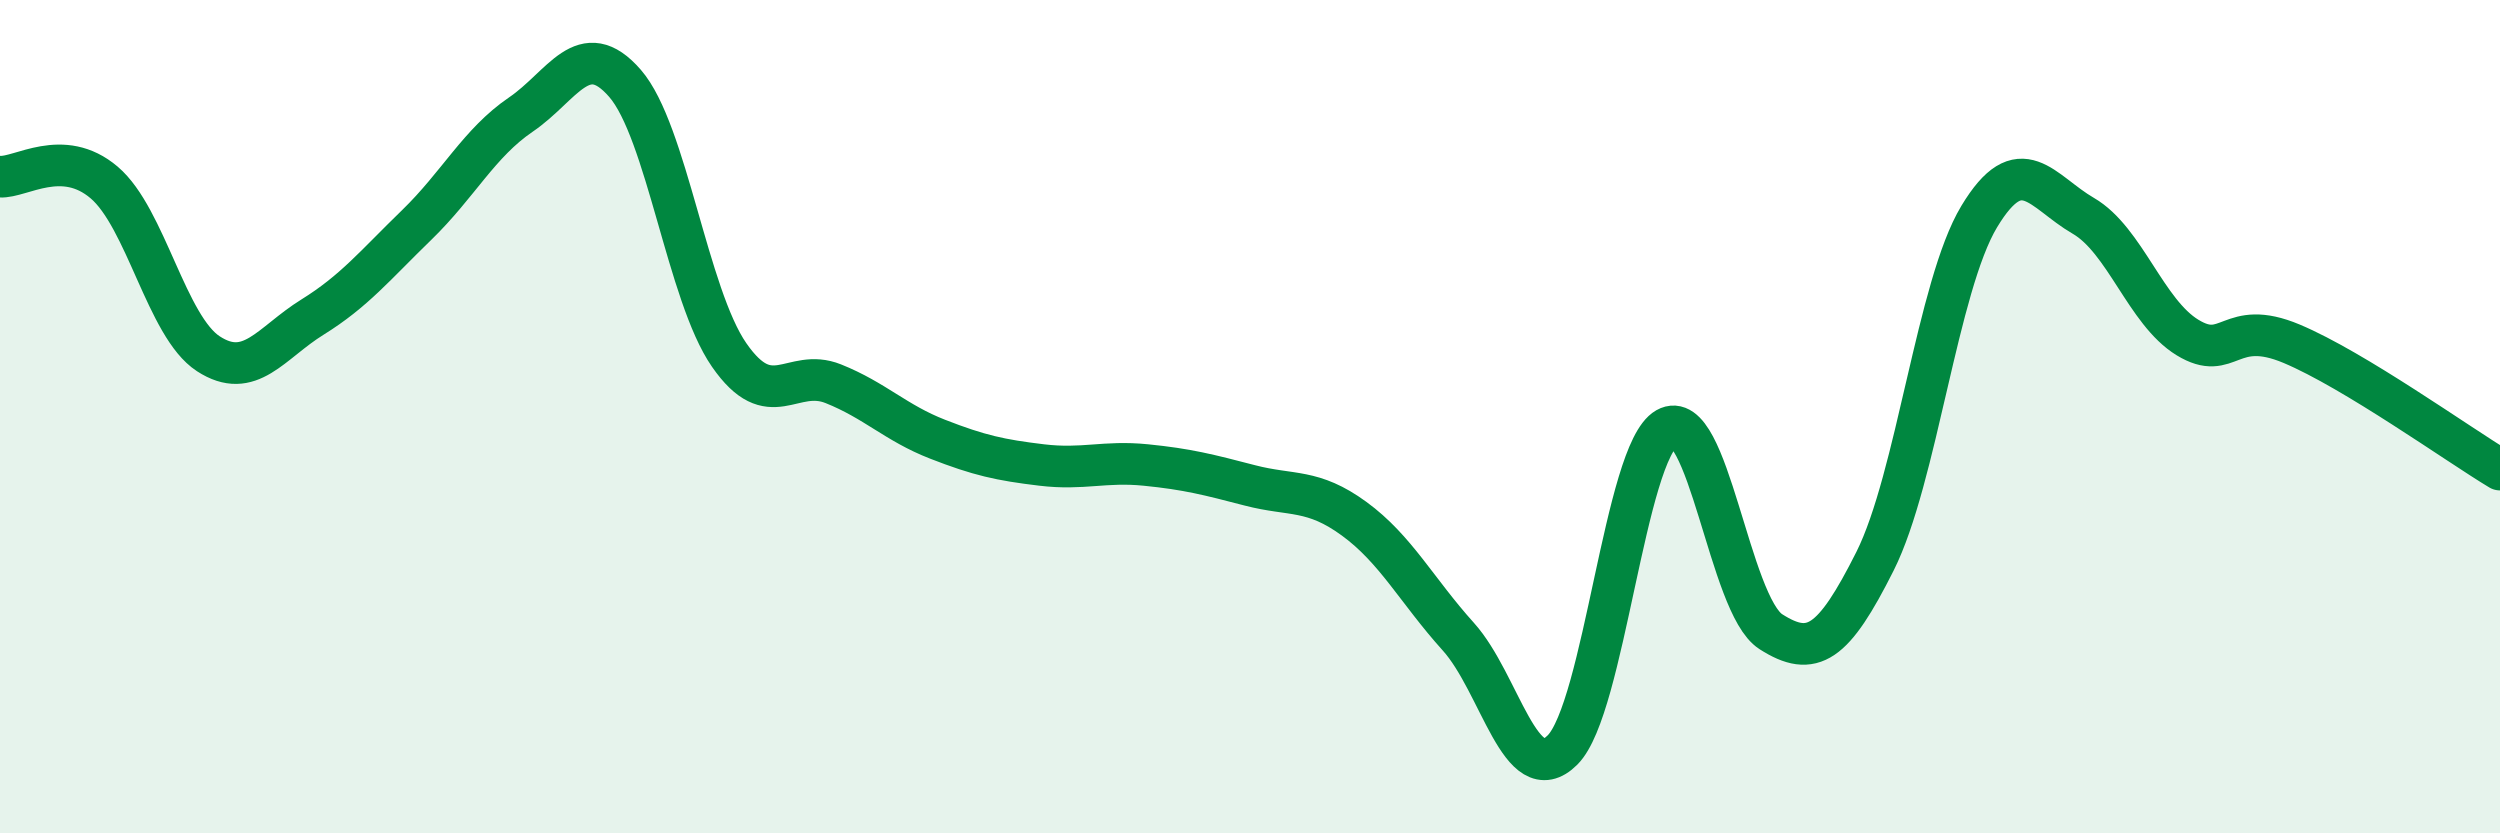
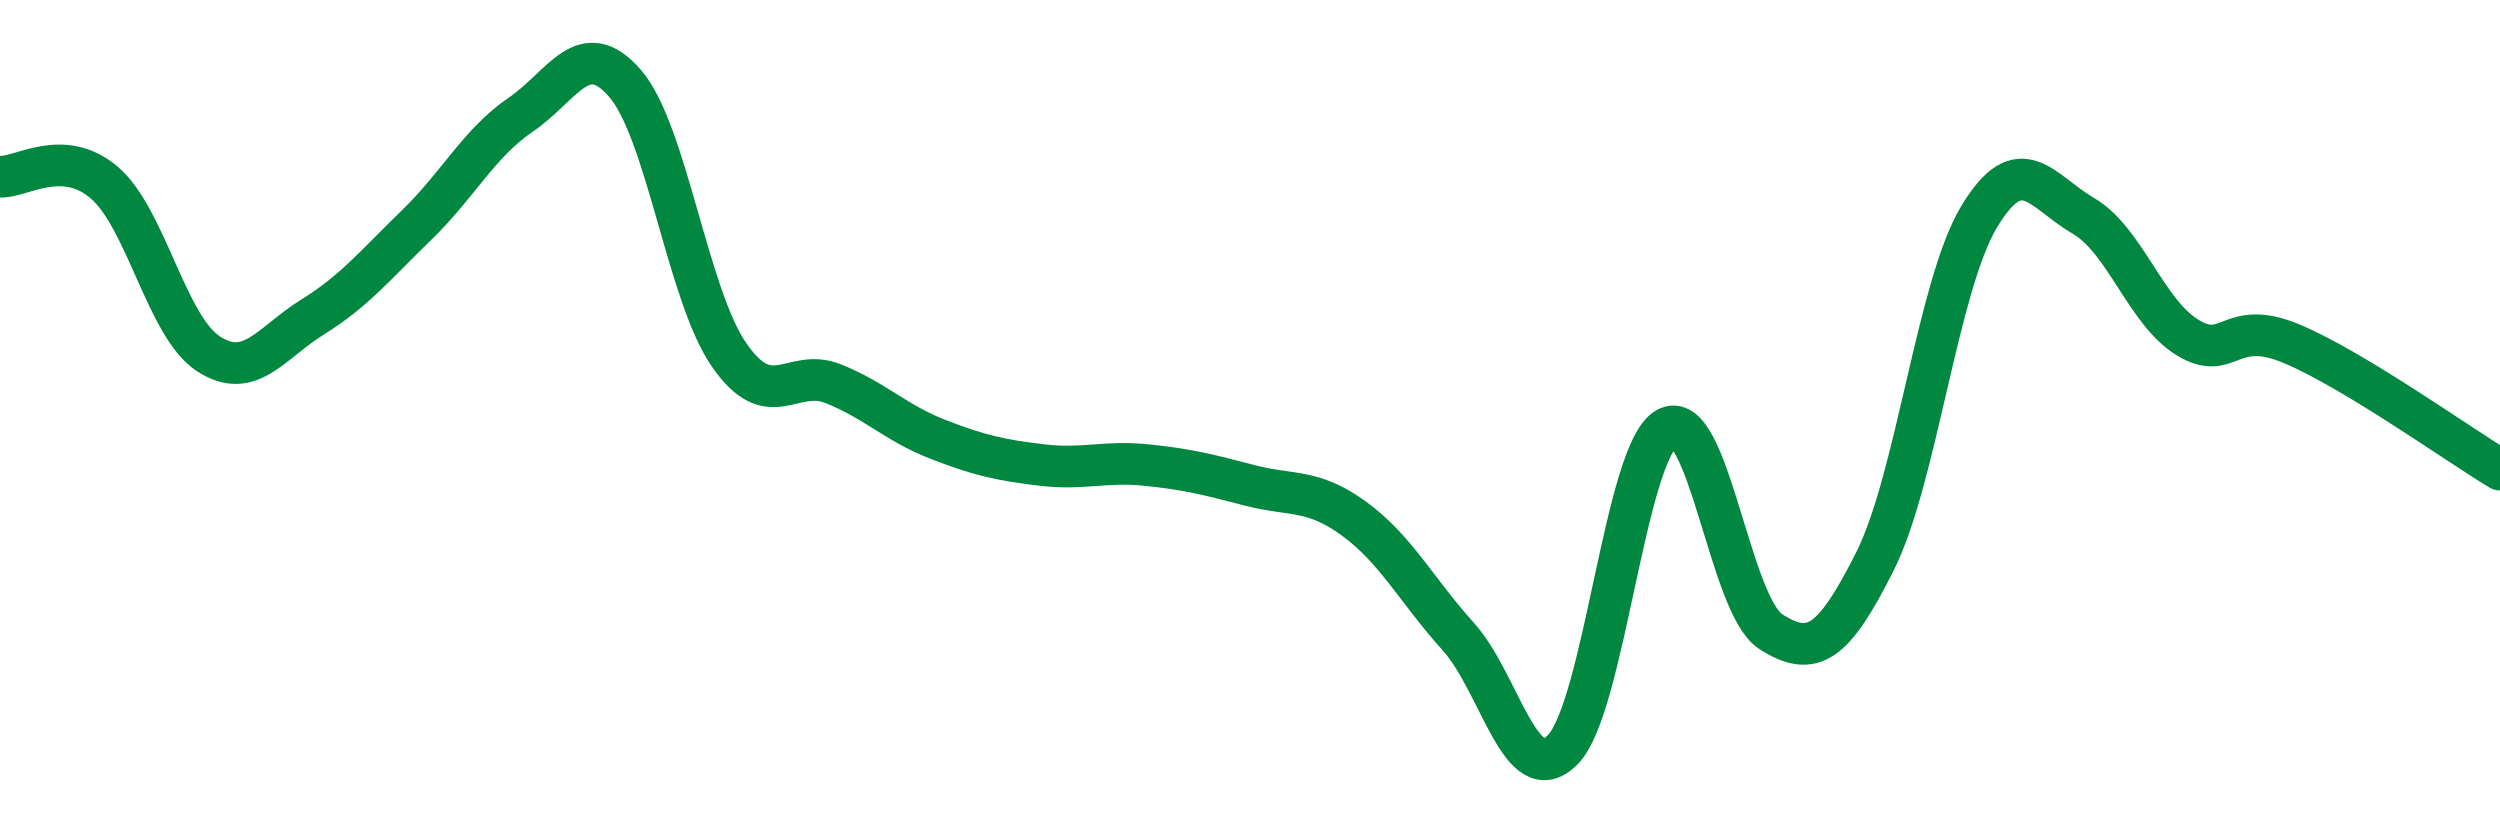
<svg xmlns="http://www.w3.org/2000/svg" width="60" height="20" viewBox="0 0 60 20">
-   <path d="M 0,4.24 C 0.5,4.27 1.5,3.53 2.5,4.38 C 3.5,5.23 4,7.84 5,8.49 C 6,9.14 6.5,8.23 7.5,7.61 C 8.5,6.99 9,6.37 10,5.4 C 11,4.43 11.5,3.43 12.5,2.75 C 13.5,2.07 14,0.85 15,2 C 16,3.15 16.5,7.08 17.5,8.52 C 18.5,9.96 19,8.81 20,9.21 C 21,9.61 21.5,10.15 22.5,10.54 C 23.5,10.93 24,11.04 25,11.16 C 26,11.28 26.5,11.06 27.5,11.16 C 28.5,11.26 29,11.39 30,11.65 C 31,11.91 31.5,11.72 32.5,12.45 C 33.5,13.18 34,14.17 35,15.28 C 36,16.39 36.5,19 37.5,18 C 38.5,17 39,10.85 40,10.28 C 41,9.71 41.5,14.52 42.5,15.16 C 43.5,15.8 44,15.46 45,13.47 C 46,11.48 46.5,6.86 47.5,5.2 C 48.5,3.54 49,4.6 50,5.18 C 51,5.76 51.5,7.49 52.5,8.1 C 53.5,8.71 53.5,7.62 55,8.25 C 56.5,8.88 59,10.67 60,11.27L60 20L0 20Z" fill="#008740" opacity="0.1" stroke-linecap="round" stroke-linejoin="round" />
  <path d="M 0,4.24 C 0.5,4.27 1.5,3.53 2.5,4.38 C 3.5,5.23 4,7.84 5,8.49 C 6,9.14 6.5,8.23 7.5,7.61 C 8.5,6.99 9,6.37 10,5.4 C 11,4.43 11.5,3.43 12.5,2.75 C 13.5,2.07 14,0.85 15,2 C 16,3.15 16.5,7.08 17.5,8.52 C 18.5,9.96 19,8.81 20,9.21 C 21,9.61 21.5,10.15 22.5,10.54 C 23.5,10.93 24,11.04 25,11.16 C 26,11.28 26.5,11.06 27.5,11.16 C 28.5,11.26 29,11.39 30,11.65 C 31,11.91 31.5,11.72 32.5,12.45 C 33.5,13.18 34,14.17 35,15.28 C 36,16.39 36.5,19 37.5,18 C 38.5,17 39,10.85 40,10.28 C 41,9.71 41.5,14.52 42.5,15.16 C 43.5,15.8 44,15.46 45,13.47 C 46,11.48 46.5,6.86 47.5,5.2 C 48.5,3.54 49,4.6 50,5.18 C 51,5.76 51.5,7.49 52.5,8.1 C 53.5,8.71 53.5,7.62 55,8.25 C 56.5,8.88 59,10.67 60,11.27" stroke="#008740" stroke-width="1" fill="none" stroke-linecap="round" stroke-linejoin="round" />
</svg>